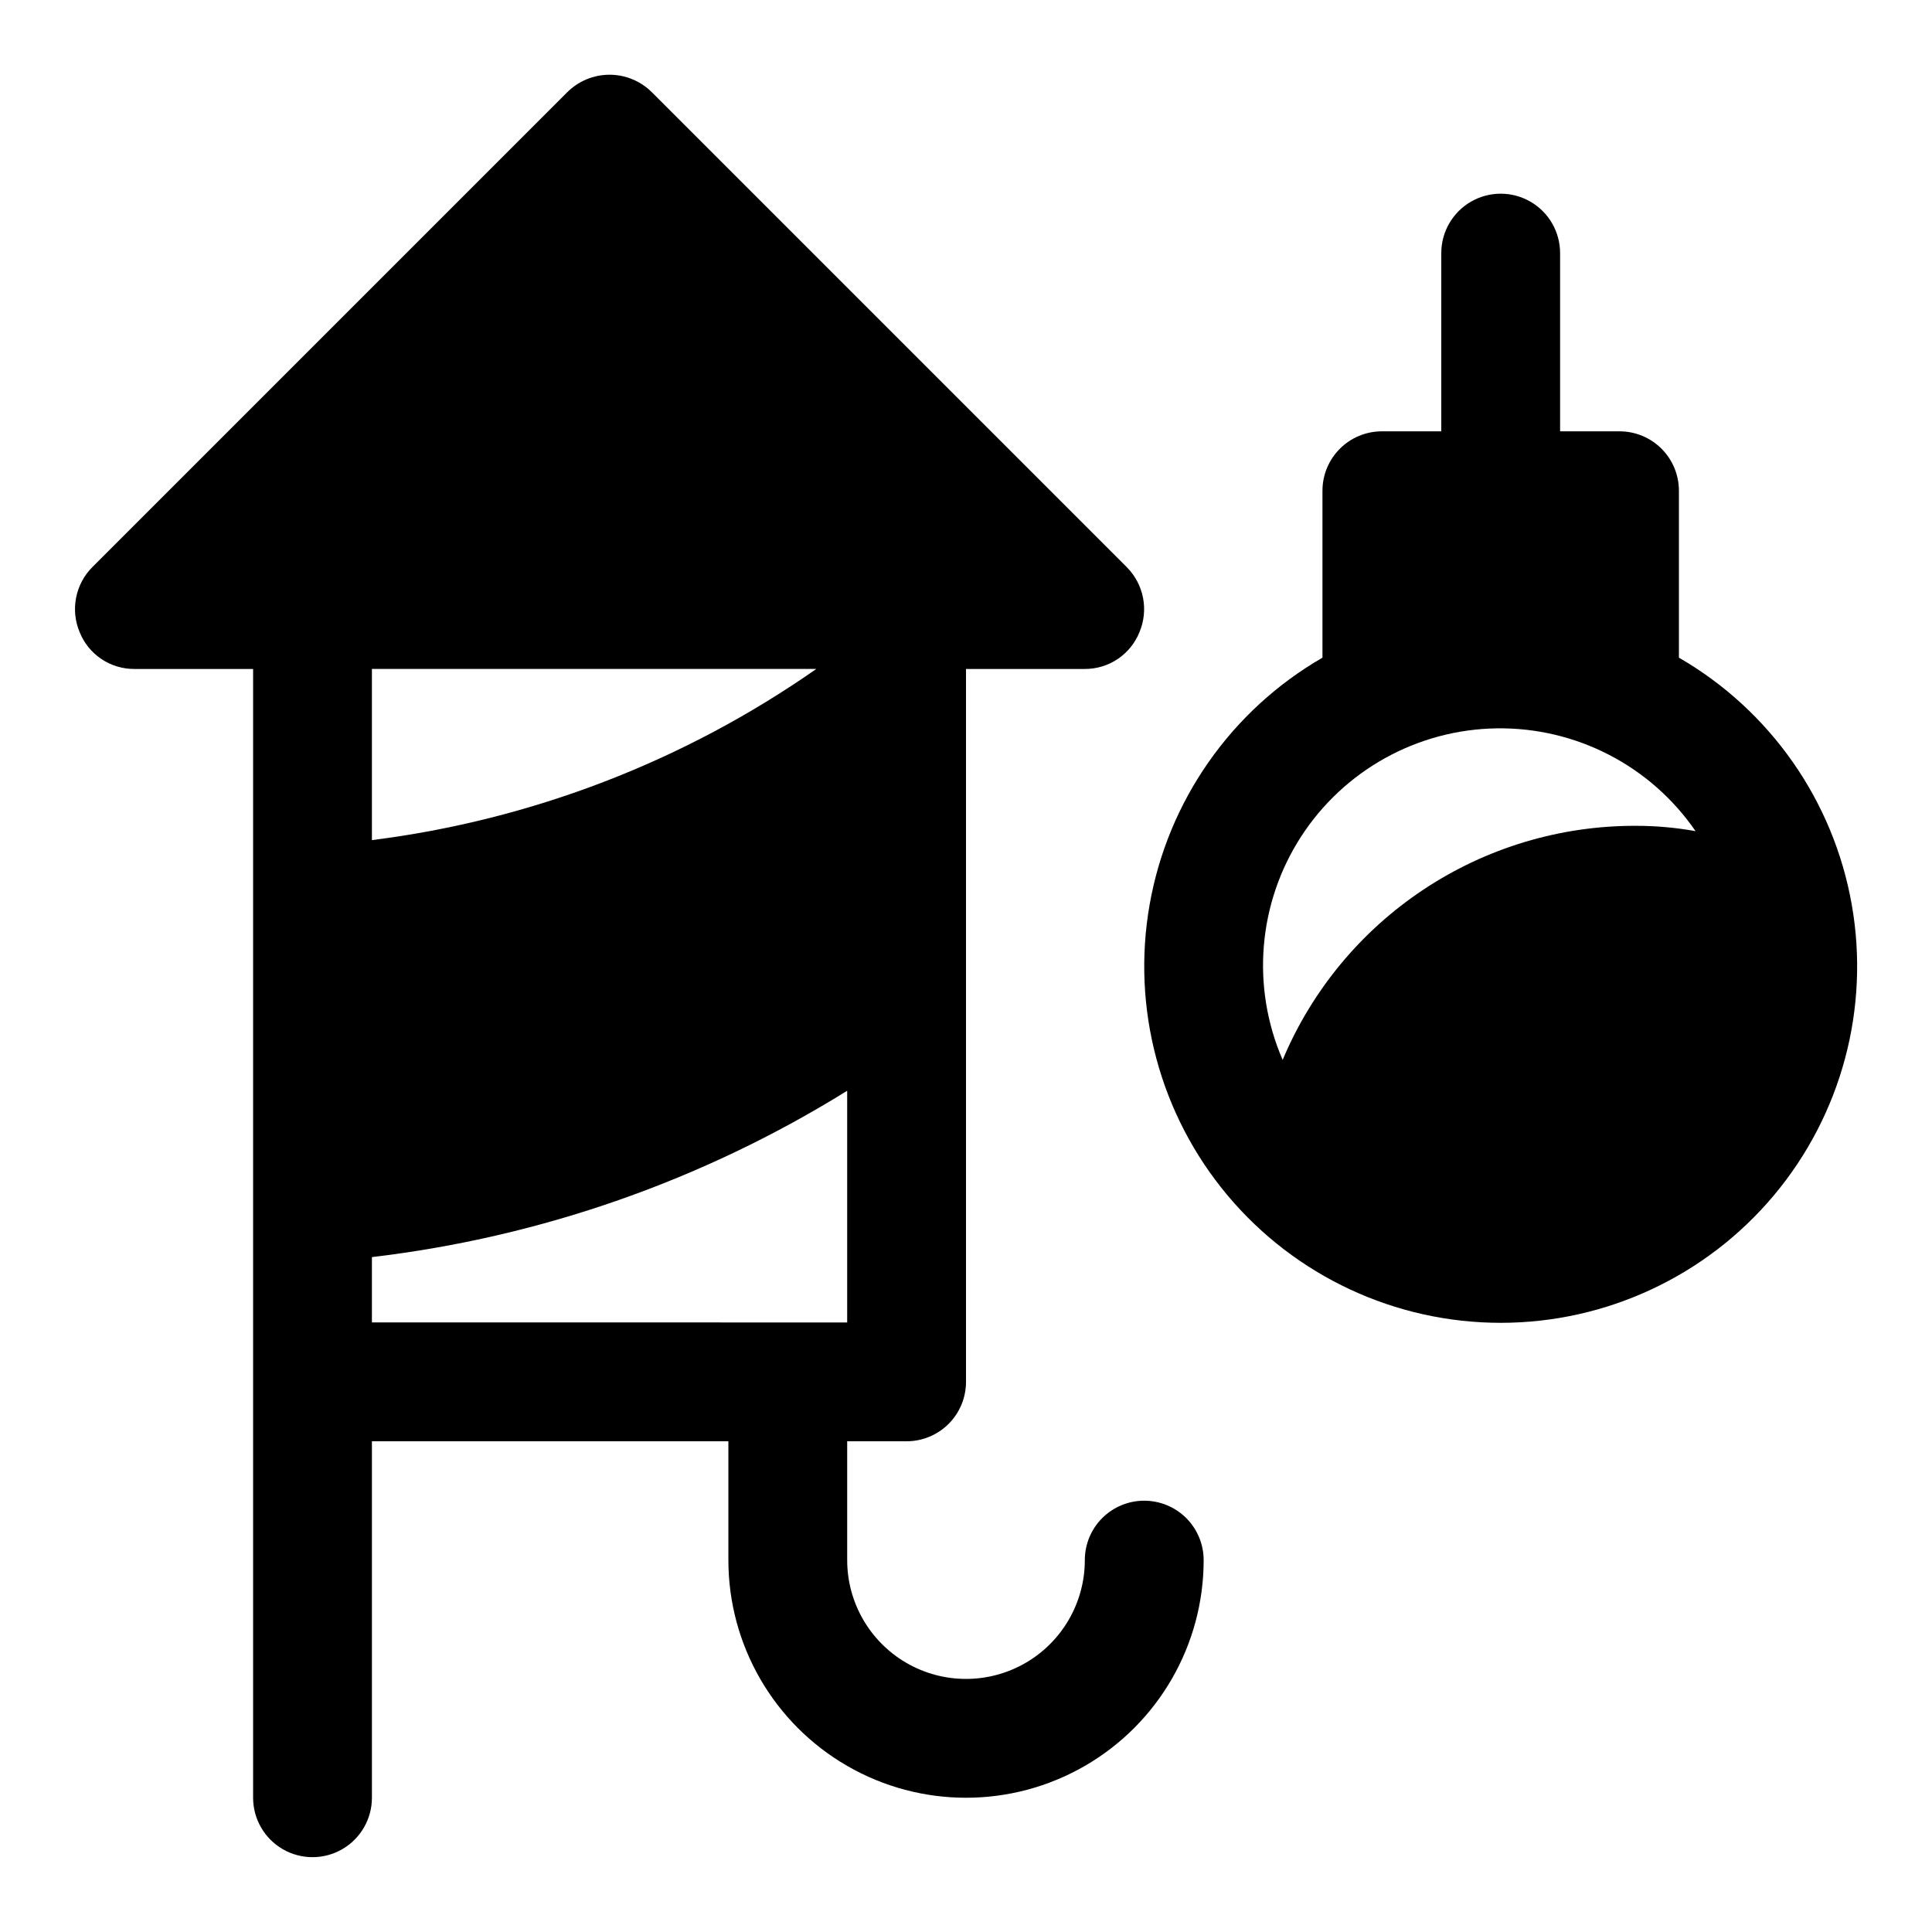
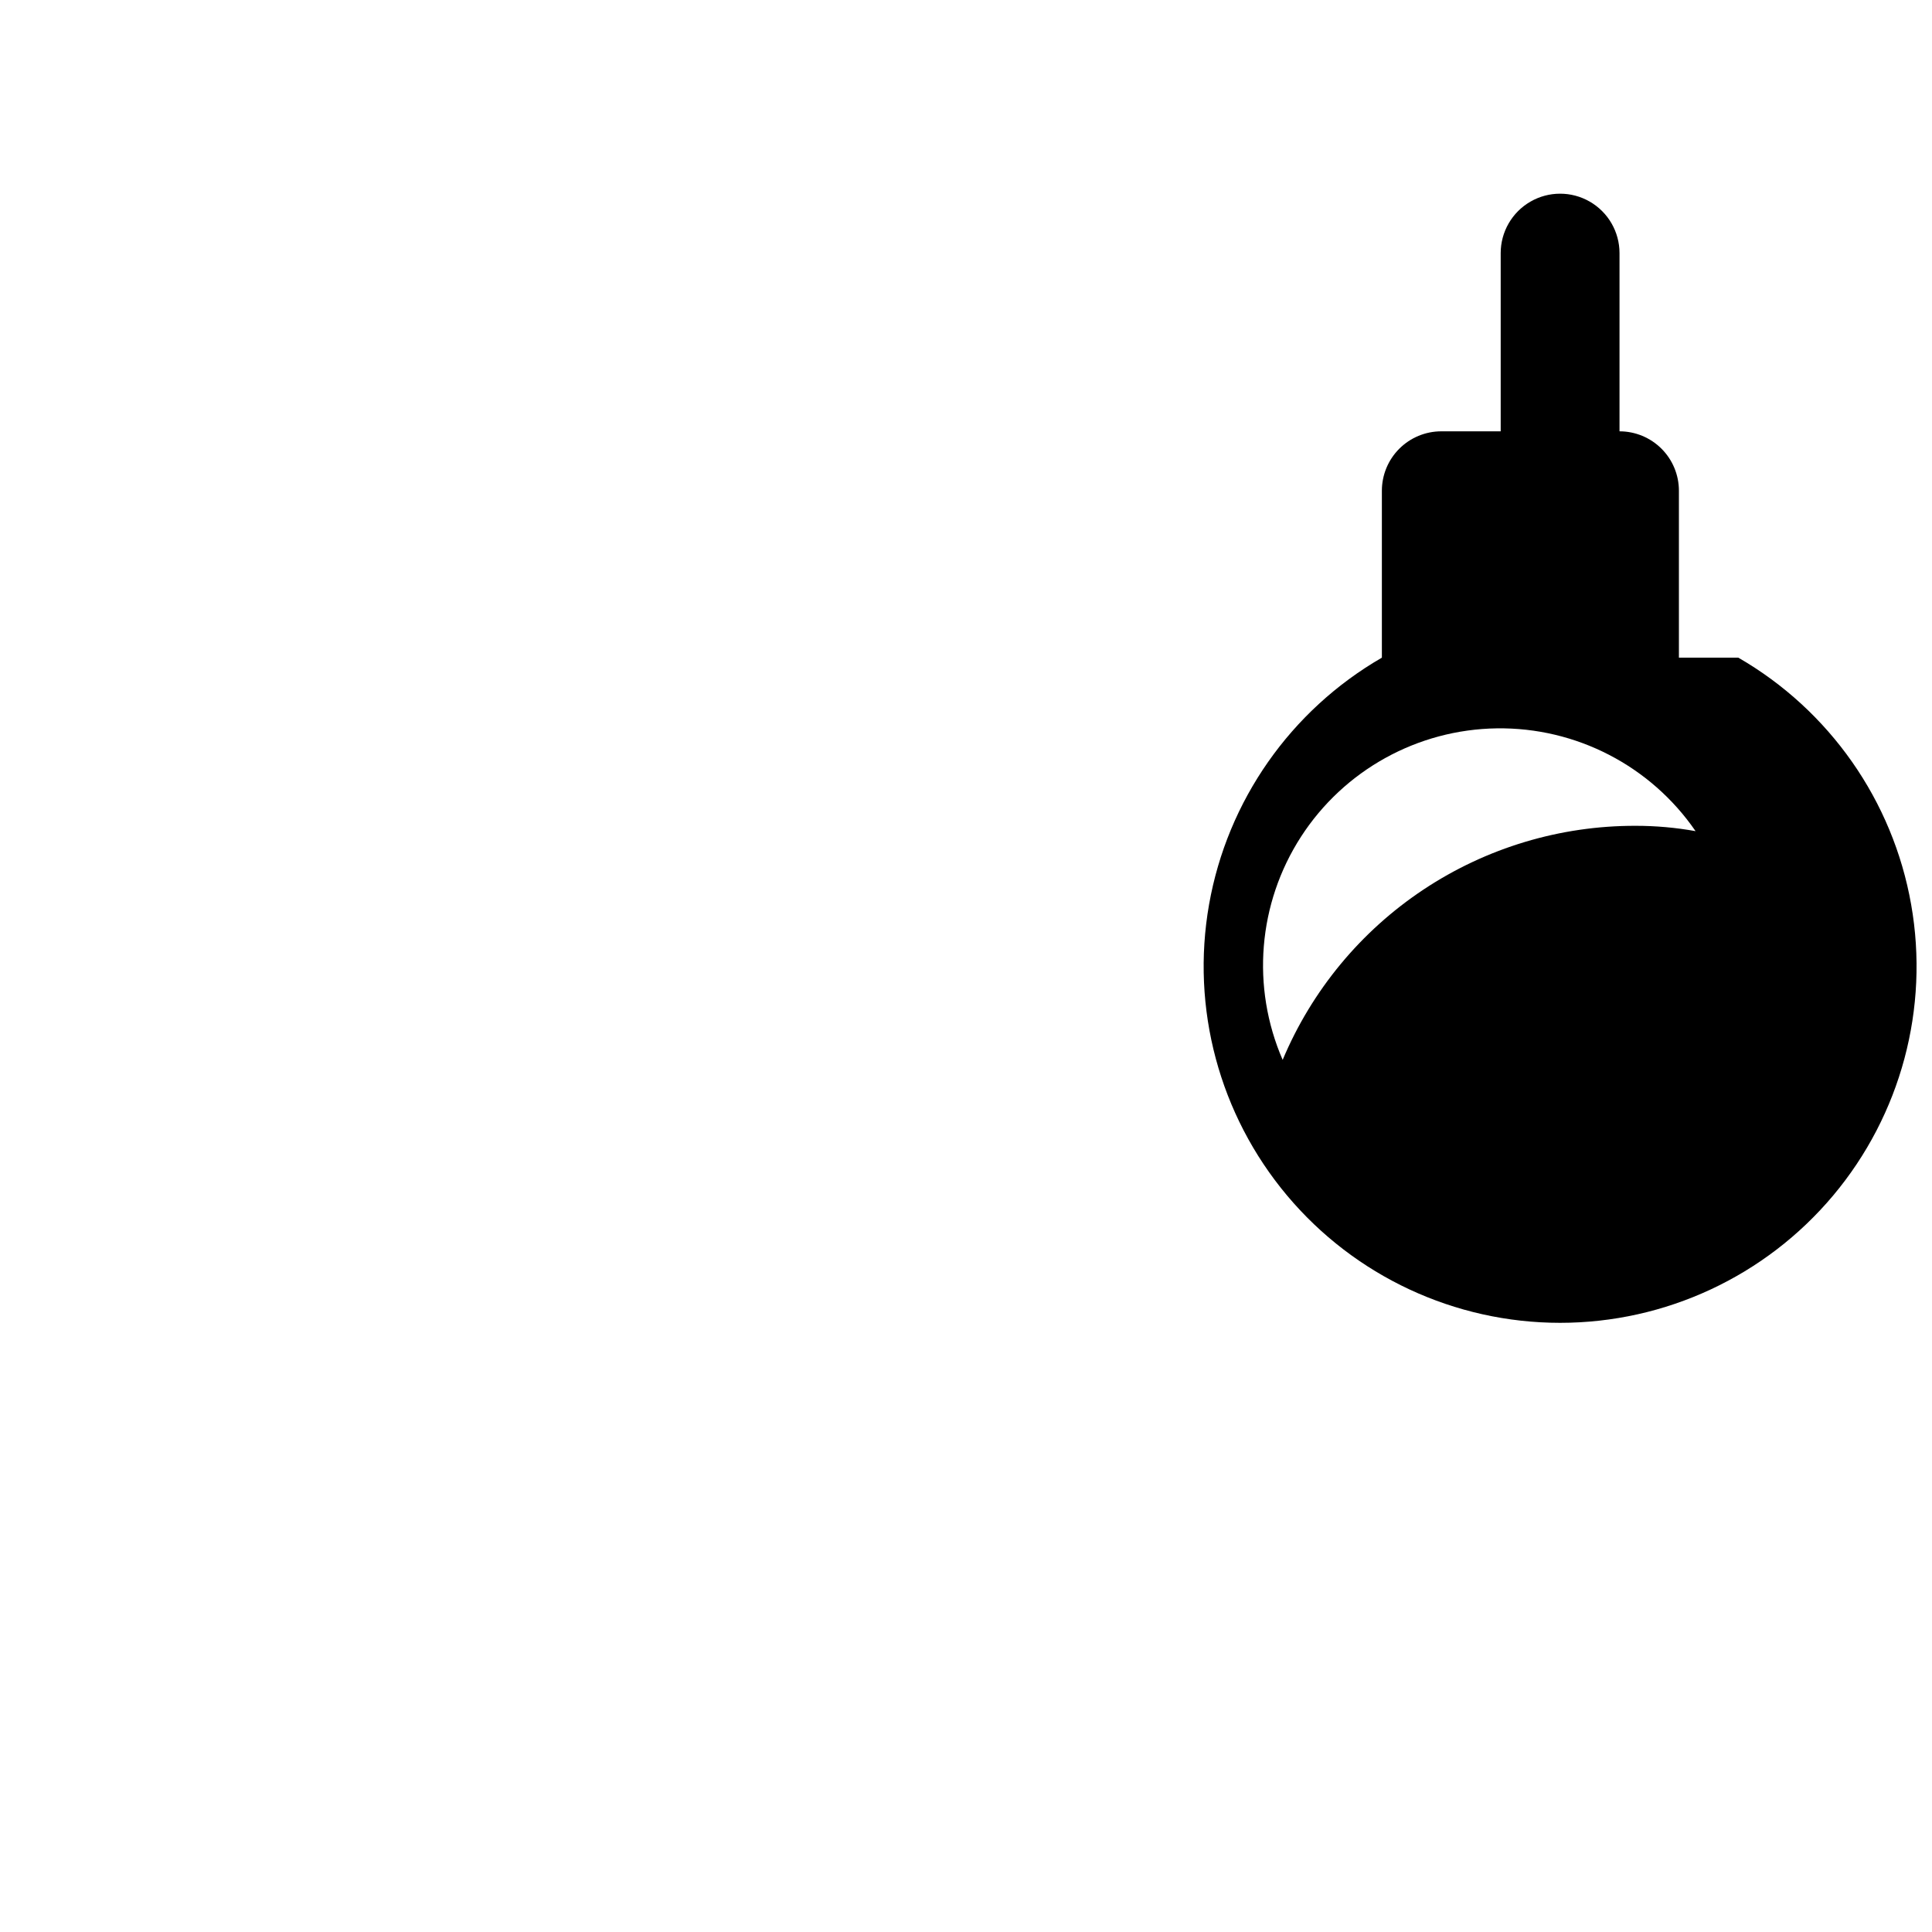
<svg xmlns="http://www.w3.org/2000/svg" fill="#000000" width="800px" height="800px" version="1.1" viewBox="144 144 512 512">
  <g>
-     <path d="m447.23 541.7c-4.176 0-8.18 1.66-11.133 4.609-2.953 2.953-4.609 6.957-4.609 11.133 0 11.25-6.004 21.645-15.746 27.27-9.742 5.625-21.746 5.625-31.488 0-9.742-5.625-15.742-16.02-15.742-27.27v-31.488h15.742c4.176 0 8.18-1.656 11.133-4.609s4.613-6.957 4.613-11.133v-188.93h31.488c3.113 0.012 6.16-0.91 8.742-2.652s4.582-4.219 5.742-7.109c1.203-2.867 1.535-6.027 0.945-9.078-0.59-3.055-2.07-5.867-4.254-8.082l-125.95-125.95c-2.973-2.949-6.988-4.606-11.176-4.606s-8.207 1.656-11.18 4.606l-125.95 125.95c-2.184 2.215-3.664 5.027-4.25 8.082-0.59 3.051-0.262 6.211 0.945 9.078 1.156 2.891 3.156 5.367 5.742 7.109 2.582 1.742 5.629 2.664 8.742 2.652h31.488v299.14c0 5.625 3 10.824 7.871 13.637s10.875 2.812 15.746 0 7.871-8.012 7.871-13.637v-94.465h94.465v31.488c0 22.5 12.004 43.289 31.488 54.539s43.488 11.25 62.977 0c19.484-11.25 31.488-32.039 31.488-54.539 0-4.176-1.66-8.18-4.613-11.133-2.953-2.949-6.957-4.609-11.133-4.609zm-204.67-220.42h117.77c-34.992 24.457-75.41 40.023-117.77 45.359zm0 173.18v-17.316c44.707-5.281 87.707-20.332 125.95-44.082v61.398z" />
-     <path d="m588.93 318.29v-44.238c0-4.176-1.656-8.18-4.609-11.133-2.953-2.953-6.957-4.613-11.133-4.613h-15.746v-47.23c0-5.625-3-10.824-7.871-13.637s-10.871-2.812-15.742 0c-4.871 2.812-7.875 8.012-7.875 13.637v47.23h-15.742c-4.176 0-8.18 1.66-11.133 4.613-2.953 2.953-4.613 6.957-4.613 11.133v44.242-0.004c-24.18 13.965-40.945 37.906-45.797 65.406-4.848 27.5 2.719 55.734 20.668 77.125s44.441 33.742 72.363 33.742c27.922 0 54.414-12.352 72.363-33.742 17.949-21.391 25.516-49.625 20.664-77.125-4.848-27.5-21.613-51.441-45.797-65.406zm-11.492 44.555v0.004c-19.969-0.043-39.504 5.824-56.148 16.863-16.641 11.039-29.645 26.754-37.371 45.168-8.371-19.277-6.551-41.461 4.848-59.117 11.402-17.652 30.871-28.441 51.887-28.742 21.012-0.301 40.785 9.922 52.688 27.242-5.246-0.945-10.57-1.418-15.902-1.414z" />
+     <path d="m588.93 318.29v-44.238c0-4.176-1.656-8.18-4.609-11.133-2.953-2.953-6.957-4.613-11.133-4.613v-47.23c0-5.625-3-10.824-7.871-13.637s-10.871-2.812-15.742 0c-4.871 2.812-7.875 8.012-7.875 13.637v47.23h-15.742c-4.176 0-8.18 1.66-11.133 4.613-2.953 2.953-4.613 6.957-4.613 11.133v44.242-0.004c-24.18 13.965-40.945 37.906-45.797 65.406-4.848 27.5 2.719 55.734 20.668 77.125s44.441 33.742 72.363 33.742c27.922 0 54.414-12.352 72.363-33.742 17.949-21.391 25.516-49.625 20.664-77.125-4.848-27.5-21.613-51.441-45.797-65.406zm-11.492 44.555v0.004c-19.969-0.043-39.504 5.824-56.148 16.863-16.641 11.039-29.645 26.754-37.371 45.168-8.371-19.277-6.551-41.461 4.848-59.117 11.402-17.652 30.871-28.441 51.887-28.742 21.012-0.301 40.785 9.922 52.688 27.242-5.246-0.945-10.57-1.418-15.902-1.414z" />
  </g>
</svg>